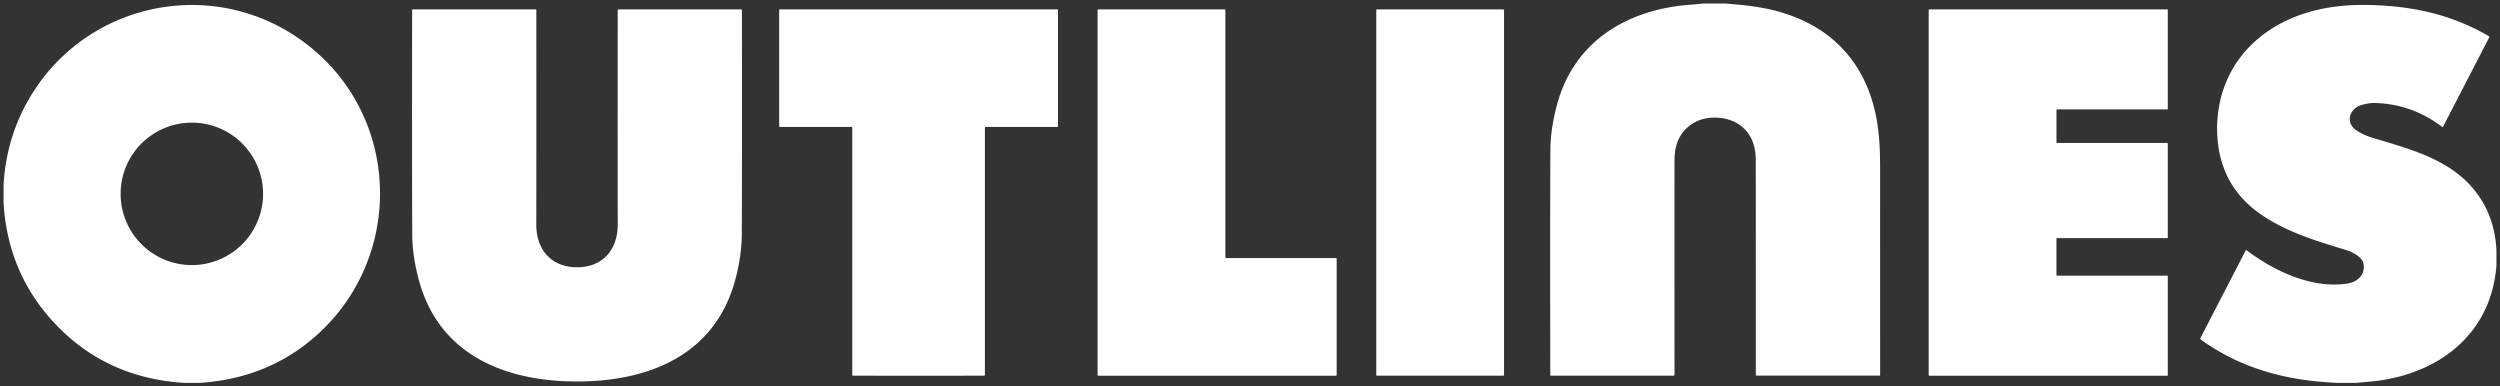
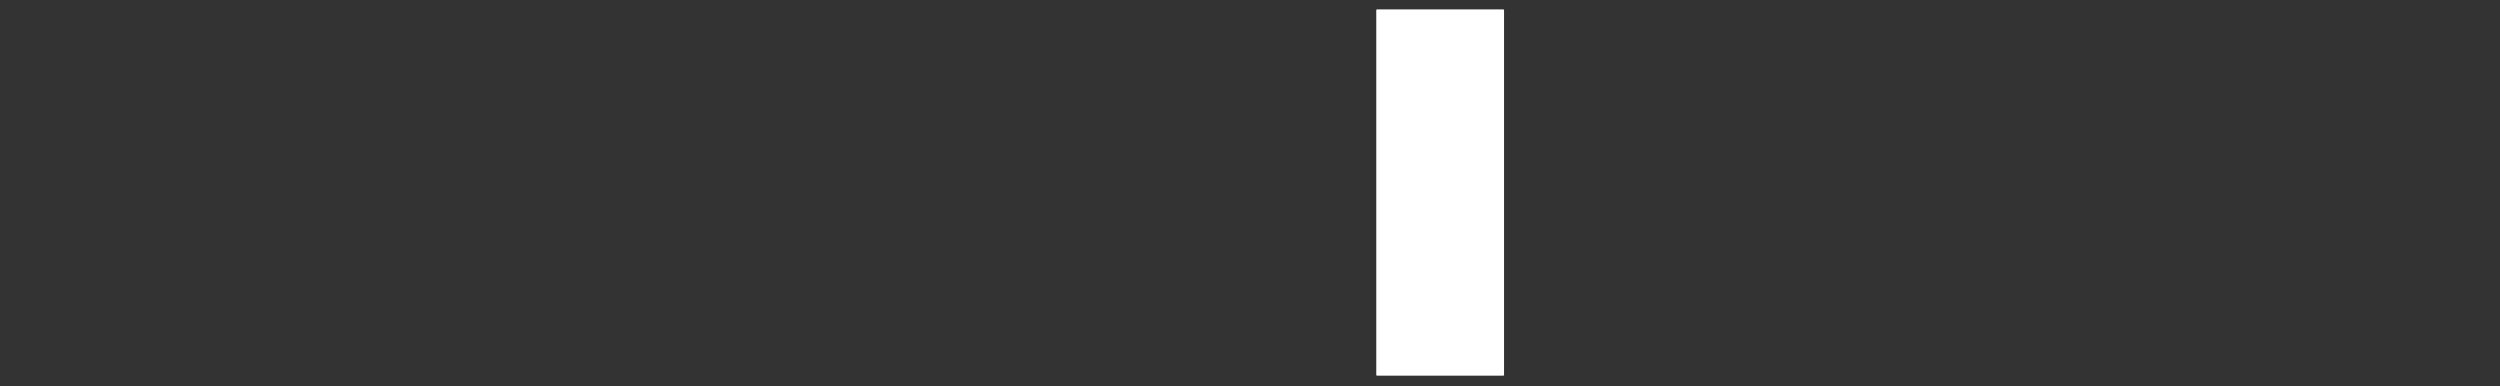
<svg xmlns="http://www.w3.org/2000/svg" class="logo-svg" style="color: #ffffff;" version="1.1" viewBox="-2.00 -2.00 1404.00 217.00">
  <rect x="-2.00" y="-2.00" width="1404.00" height="217.00" fill="#333333" stroke="none" />
-   <path fill="#ffffff" d="M967.38 0c11.33.92 21.88 2 32.92 5.54 23.24 7.46 40.16 22.77 48.19 46.21 4.42 12.91 5.38 25.4 5.38 40.86q-.01 60.56.02 116.03a.31.31 0 0 1-.31.31h-69.16a.34.34 0 0 1-.34-.34q.01-85.44-.04-120.6-.03-14.63-10.6-20.85c-6.39-3.76-16.46-4.21-23.08-.76q-11.91 6.2-11.95 21.36-.04 12.97 0 120.61a.61.6 0 0 1-.61.6h-68.86a.31.3 0 0 1-.31-.3q-.14-94.28.06-126.4.07-11.51 3.56-24.85c9.4-35.91 39.03-53.91 74.5-56.74q3.97-.31 7.96-.68zM110.36 213h-9.1q-45.11-2.82-74.36-35.4Q2.34 150.23 0 111.99v-10.13q1.59-27.53 15.41-50.2C48.72-3.02 122.29-15.99 172.3 24.46c52.74 42.66 51.85 123.18-.85 165.52q-25.77 20.7-61.09 23.02m35.38-106.13a40 40 0 0 0-40-40 40 40 0 0 0-40 40 40 40 0 0 0 40 40 40 40 0 0 0 40-40M1400 138.49v8.65c-3.02 39.46-33.91 61.9-71.23 65.2q-3.68.33-7.41.66h-10.85c-28.24-1.21-53.38-7.74-76.57-24.28a.65.65 0 0 1-.2-.84l25.49-49.31a.24.23-57.5 0 1 .35-.08c15.43 11.6 36.59 21.8 56.58 18.77 6.18-.94 10.72-5.47 8.97-11.85-.94-3.45-6.74-6.11-9.58-6.99-16.2-4.98-33.98-10.14-48.71-20.65q-19.27-13.74-22.89-36.74c-1.73-11.05-.72-23.5 3.16-34.15 7.88-21.7 26.16-36.05 48.23-42.28 12.7-3.58 25.3-4.28 38.99-3.58 22.53 1.15 42.51 6.28 61.53 17.36a.38.37-61 0 1 .14.5l-25.95 50.21a.4.4 0 0 1-.6.14q-16.52-12.57-37.01-13.38-3.95-.16-8.41 1.18c-6.64 2-9.03 9.95-2.69 14.17q3.94 2.61 8.86 4.11c20.58 6.28 42.76 11.64 57.13 29.08q11.66 14.16 12.67 34.1M322.05 148.09c14.41.01 22.9-9.83 22.87-24.07q-.06-27.05-.01-120.4a.34.34 0 0 1 .34-.34h69.1a.32.32 0 0 1 .32.32q.11 84.28-.08 125.88-.06 12.18-3.67 25.66c-11.37 42.34-48.63 57.1-88.88 57.1-40.25-.01-77.51-14.77-88.86-57.12q-3.61-13.48-3.67-25.66-.18-41.6-.06-125.88a.32.32 0 0 1 .32-.32l69.1.02a.34.34 0 0 1 .34.34q.03 93.35-.03 120.4c-.04 14.23 8.46 24.07 22.87 24.07M513.88 3.28q71.46 0 77.91-.01a.36.36 0 0 1 .37.36v65.3a.35.35 0 0 1-.35.35h-40.25a.45.44-90 0 0-.44.45v138.8a.46.45-1.3 0 1-.44.45q-.55.02-36.81.02t-36.8-.02a.46.45 1.3 0 1-.44-.45V69.73a.45.44-90 0 0-.44-.45h-40.25a.35.35 0 0 1-.35-.35V3.63a.36.36 0 0 1 .37-.37q6.45.02 77.92.02M686.57 142.93h61.69a.41.41 0 0 1 .41.41v65.25a.41.41 0 0 1-.41.41H614.82a.41.41 0 0 1-.41-.41V3.69a.41.41 0 0 1 .41-.41h70.93a.41.41 0 0 1 .41.41v138.83a.41.41 0 0 0 .41.41" />
  <rect width="71.76" height="205.72" x="770.91" y="3.27" fill="#ffffff" rx="0.42" />
-   <path fill="#ffffff" d="M1152.91 59.81v18.11a.36.36 0 0 0 .36.36h61.8a.36.36 0 0 1 .36.36v52.72a.36.36 0 0 1-.36.36h-61.81a.36.36 0 0 0-.36.36v20.37a.36.36 0 0 0 .36.36h61.81a.36.36 0 0 1 .36.36v55.47a.36.36 0 0 1-.36.36h-133.56a.36.36 0 0 1-.36-.36v-205a.36.36 0 0 1 .36-.36h133.56a.36.36 0 0 1 .36.36v55.45a.36.36 0 0 1-.36.36h-61.8a.36.36 0 0 0-.36.36" />
</svg>